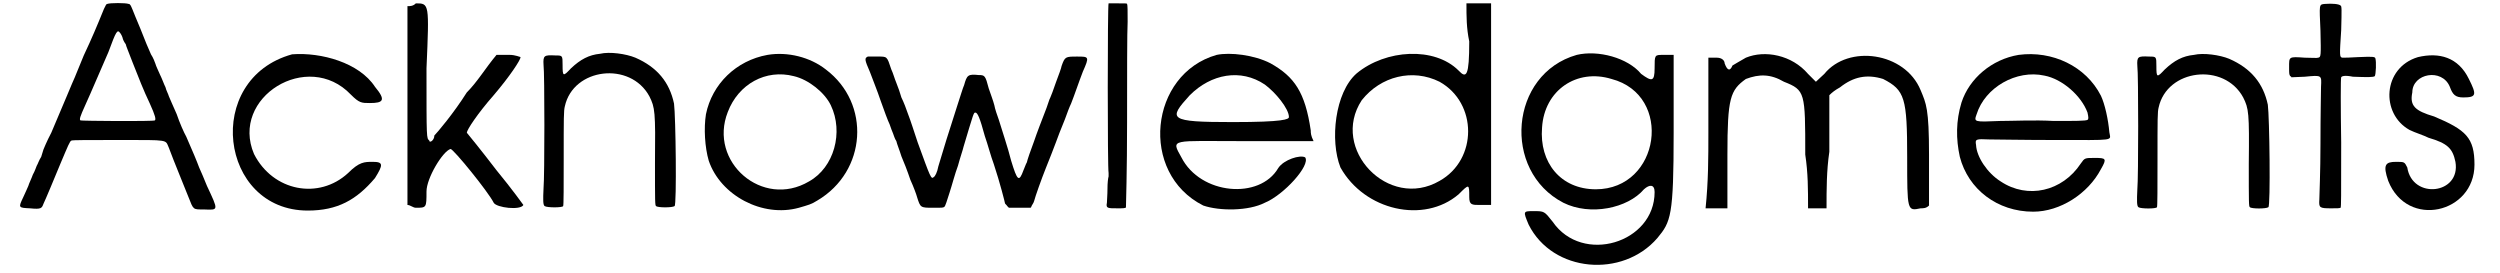
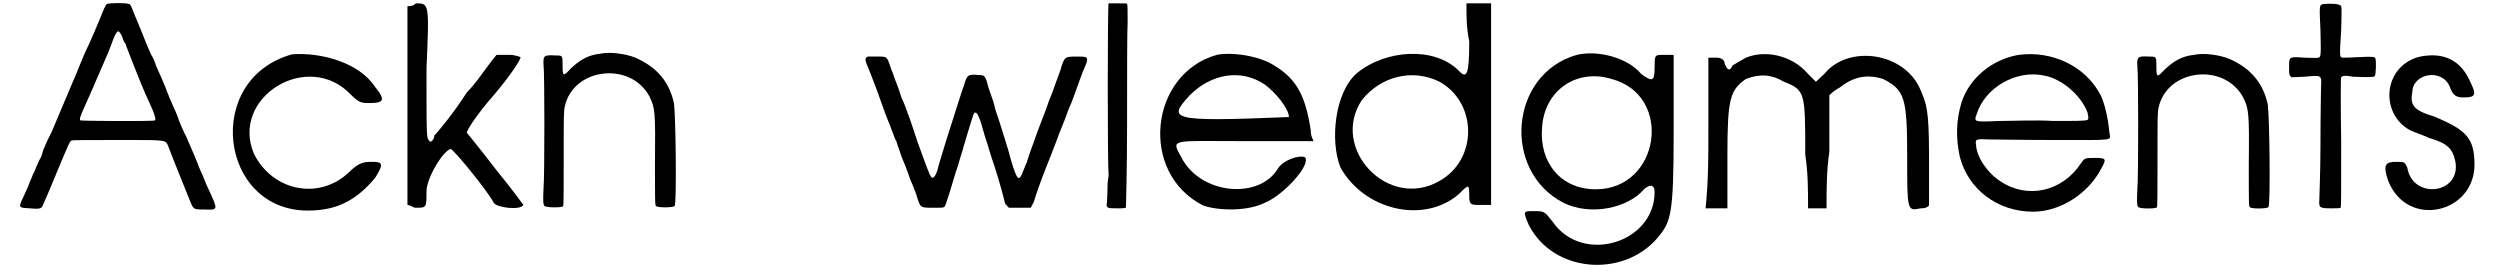
<svg xmlns="http://www.w3.org/2000/svg" xmlns:xlink="http://www.w3.org/1999/xlink" width="440px" height="48px" viewBox="0 0 4401 487" version="1.1">
  <defs>
    <path id="gl5388" d="M 160 4 C 158 4 157 7 154 13 C 141 45 133 64 118 96 C 110 115 103 133 102 135 C 99 141 79 190 60 234 C 52 249 46 264 46 264 C 46 264 44 270 42 277 C 38 283 36 290 34 293 C 33 295 31 302 27 309 C 25 315 20 325 19 329 C 18 332 13 342 10 349 C 1 368 1 368 22 369 C 42 371 43 369 46 361 C 49 355 67 312 76 290 C 90 257 93 249 96 248 C 98 247 126 247 180 247 C 273 247 263 246 270 261 C 278 283 300 336 305 349 C 314 372 313 371 332 371 C 359 372 359 374 338 329 C 333 317 327 302 324 296 C 320 285 312 266 301 241 C 297 234 289 216 284 201 C 278 187 271 172 270 169 C 269 165 265 158 264 153 C 261 147 258 138 254 130 C 251 123 247 115 246 111 C 245 108 242 100 238 94 C 231 78 230 76 219 48 C 213 34 207 19 205 14 C 202 7 201 4 198 4 C 193 2 165 2 160 4 M 183 56 C 184 57 187 62 188 67 C 189 70 192 75 193 76 C 193 78 199 92 205 108 C 216 136 225 159 236 182 C 246 204 247 210 245 212 C 241 214 115 213 112 212 C 110 210 111 206 121 184 C 132 160 147 124 162 90 C 176 52 178 49 183 56 z" fill="black" />
    <path id="gl5391" d="M 120 4 C -39 48 -10 283 148 283 C 201 283 235 264 268 225 C 283 201 283 196 264 196 C 249 196 240 196 220 216 C 168 264 86 249 52 182 C 9 81 148 -5 225 76 C 240 91 244 91 259 91 C 283 91 288 86 268 62 C 240 19 172 0 120 4 z" fill="black" />
    <path id="gl5392" d="M 24 4 C 19 9 14 9 9 9 C 9 67 9 129 9 187 C 9 249 9 307 9 364 C 14 364 19 369 24 369 C 43 369 43 369 43 340 C 43 316 72 268 86 264 C 91 264 153 340 163 360 C 168 369 211 374 216 364 C 216 364 196 336 168 302 C 139 264 115 235 115 235 C 115 230 134 201 163 168 C 192 134 211 105 211 100 C 211 100 201 96 192 96 C 182 96 172 96 168 96 C 148 120 134 144 115 163 C 91 201 62 235 57 240 C 57 249 48 254 48 249 C 43 244 43 249 43 120 C 48 4 48 4 24 4 z" fill="black" />
    <path id="gl4385" d="M 108 6 C 88 8 73 16 56 32 C 42 47 41 47 41 26 C 41 9 41 9 28 9 C 8 8 6 9 7 26 C 9 39 9 226 7 246 C 6 267 6 276 9 278 C 13 281 41 281 42 278 C 43 278 43 240 43 193 C 43 119 43 108 45 100 C 60 31 162 19 196 82 C 206 102 207 109 206 201 C 206 271 206 277 208 278 C 211 281 237 281 241 278 C 245 276 243 117 240 95 C 232 57 210 30 171 13 C 154 6 125 2 108 6 z" fill="black" />
-     <path id="gl4384" d="M 120 8 C 64 18 21 60 10 114 C 6 139 8 173 15 197 C 36 259 111 299 176 281 C 193 276 198 275 209 268 C 297 216 305 95 224 34 C 196 12 156 2 120 8 M 167 46 C 193 52 222 75 233 98 C 256 146 239 209 194 234 C 111 283 14 199 49 110 C 68 60 117 33 167 46 z" fill="black" />
    <path id="gl5393" d="M 10 3 C 4 6 4 8 14 31 C 18 42 27 64 33 82 C 39 99 46 118 49 124 C 51 130 54 138 55 140 C 56 142 58 150 61 154 C 62 159 67 171 70 181 C 74 190 81 208 86 223 C 92 236 97 250 98 254 C 104 273 104 273 127 273 C 144 273 145 273 147 271 C 148 271 152 259 156 246 C 160 234 166 211 171 198 C 175 183 180 169 181 164 C 199 104 199 103 202 103 C 206 103 210 112 219 145 C 224 159 230 182 235 195 C 246 228 255 264 255 265 C 255 266 258 268 259 270 C 260 271 261 272 262 273 C 268 273 274 273 280 273 C 288 273 294 273 300 273 C 301 273 302 272 302 271 C 303 268 306 265 307 261 C 309 253 320 222 328 202 C 336 182 340 172 346 156 C 351 142 352 140 362 115 C 366 104 370 93 373 87 C 379 72 387 48 394 30 C 406 3 405 3 384 3 C 363 3 362 3 356 20 C 356 22 351 36 346 49 C 342 61 337 74 336 76 C 334 79 331 91 326 103 C 321 116 312 139 307 154 C 301 170 295 187 294 192 C 292 195 290 202 288 206 C 280 228 277 225 266 189 C 260 165 250 136 244 116 C 241 108 237 96 236 90 C 234 82 229 69 226 60 C 220 37 219 36 208 36 C 189 34 187 36 182 54 C 180 58 175 75 170 90 C 157 130 142 178 136 199 C 134 210 130 217 128 218 C 123 223 122 219 99 156 C 93 138 86 116 82 106 C 79 97 74 84 70 76 C 68 69 64 57 61 50 C 58 43 55 32 52 26 C 44 2 45 3 27 3 C 19 3 12 3 10 3 z" fill="black" />
    <path id="gl5396" d="M 9 6 C 7 7 7 304 9 309 C 9 310 9 313 9 315 C 8 318 7 327 7 337 C 7 348 6 358 6 362 C 4 372 7 372 25 372 C 34 372 40 372 40 370 C 40 370 42 302 42 219 C 42 136 42 56 43 39 C 43 19 43 9 42 7 C 42 6 39 6 26 6 C 18 6 9 6 9 6 z" fill="black" />
-     <path id="gl5399" d="M 115 9 C -5 43 -24 220 91 278 C 120 288 172 288 201 273 C 235 259 283 206 273 192 C 264 187 235 196 225 211 C 192 268 86 259 52 192 C 33 158 33 163 163 163 C 206 163 244 163 288 163 C 283 153 283 148 283 144 C 273 76 254 48 211 24 C 182 9 139 4 115 9 M 201 62 C 220 76 244 105 244 120 C 244 124 235 129 144 129 C 28 129 28 124 67 81 C 105 43 158 33 201 62 z" fill="black" />
+     <path id="gl5399" d="M 115 9 C -5 43 -24 220 91 278 C 120 288 172 288 201 273 C 235 259 283 206 273 192 C 264 187 235 196 225 211 C 192 268 86 259 52 192 C 33 158 33 163 163 163 C 206 163 244 163 288 163 C 283 153 283 148 283 144 C 273 76 254 48 211 24 C 182 9 139 4 115 9 M 201 62 C 220 76 244 105 244 120 C 28 129 28 124 67 81 C 105 43 158 33 201 62 z" fill="black" />
    <path id="gl5400" d="M 249 72 C 249 134 244 139 230 124 C 187 81 100 86 48 129 C 9 163 0 249 19 297 C 62 374 168 398 230 345 C 249 326 249 326 249 350 C 249 364 254 364 268 364 C 273 364 278 364 288 364 C 288 307 288 249 288 187 C 288 129 288 67 288 4 C 278 4 273 4 268 4 C 259 4 254 4 244 4 C 244 28 244 48 249 72 M 196 144 C 264 182 264 283 196 321 C 105 374 0 264 57 177 C 91 134 148 120 196 144 z" fill="black" />
    <path id="gl5401" d="M 110 9 C -10 43 -24 216 86 273 C 134 297 201 283 230 249 C 240 240 249 240 249 254 C 249 345 120 384 67 307 C 52 288 52 288 33 288 C 14 288 14 288 24 312 C 67 398 192 408 254 336 C 278 307 283 297 283 148 C 283 100 283 57 283 9 C 273 9 268 9 264 9 C 249 9 249 9 249 33 C 249 57 244 57 225 43 C 201 14 148 0 110 9 M 172 52 C 283 81 259 249 144 249 C 81 249 43 201 48 139 C 52 72 110 33 172 52 z" fill="black" />
    <path id="gl5402" d="M 76 14 C 67 19 52 28 52 28 C 48 38 43 38 38 24 C 38 19 33 14 24 14 C 19 14 14 14 9 14 C 9 57 9 100 9 148 C 9 192 9 235 4 283 C 14 283 19 283 24 283 C 33 283 38 283 43 283 C 43 249 43 220 43 187 C 43 86 48 72 76 52 C 100 43 120 43 144 57 C 182 72 182 76 182 187 C 187 220 187 249 187 283 C 192 283 196 283 206 283 C 211 283 216 283 220 283 C 220 249 220 216 225 182 C 225 148 225 115 225 81 C 230 76 235 72 244 67 C 268 48 292 43 321 52 C 360 72 364 86 364 192 C 364 288 364 288 388 283 C 393 283 398 283 403 278 C 403 249 403 220 403 187 C 403 105 398 96 388 72 C 360 4 259 -10 216 43 C 211 48 206 52 201 57 C 196 52 192 48 187 43 C 158 9 110 0 76 14 z" fill="black" />
    <path id="gl5403" d="M 118 8 C 70 16 30 50 16 93 C 6 126 6 158 13 190 C 28 248 80 288 144 288 C 192 288 242 256 265 212 C 276 193 274 192 254 192 C 236 192 236 192 229 202 C 196 252 134 266 86 234 C 62 219 43 190 42 169 C 40 158 42 158 66 159 C 78 159 129 160 182 160 C 294 160 282 162 280 146 C 278 123 272 96 265 81 C 238 28 178 0 118 8 M 164 45 C 196 51 230 81 241 111 C 243 120 243 123 241 124 C 238 126 219 126 181 126 C 146 124 108 126 85 126 C 38 128 38 128 43 114 C 58 66 114 34 164 45 z" fill="black" />
    <path id="gl4385" d="M 108 6 C 88 8 73 16 56 32 C 42 47 41 47 41 26 C 41 9 41 9 28 9 C 8 8 6 9 7 26 C 9 39 9 226 7 246 C 6 267 6 276 9 278 C 13 281 41 281 42 278 C 43 278 43 240 43 193 C 43 119 43 108 45 100 C 60 31 162 19 196 82 C 206 102 207 109 206 201 C 206 271 206 277 208 278 C 211 281 237 281 241 278 C 245 276 243 117 240 95 C 232 57 210 30 171 13 C 154 6 125 2 108 6 z" fill="black" />
    <path id="gl4388" d="M 69 4 C 58 5 59 4 61 52 C 62 97 62 99 57 100 C 55 101 45 100 33 100 C 4 98 5 98 5 117 C 5 128 5 130 7 133 C 8 133 9 134 9 135 C 17 135 25 134 33 134 C 64 131 63 131 62 152 C 62 158 61 203 61 254 C 61 303 59 348 59 353 C 58 368 59 369 80 369 C 92 369 94 369 97 368 C 98 365 98 352 98 251 C 97 189 97 136 98 135 C 99 133 104 131 119 134 C 146 135 155 135 158 133 C 160 130 161 107 159 101 C 158 98 153 98 128 99 C 115 100 103 100 100 100 C 95 99 95 97 98 51 C 99 13 99 8 97 7 C 94 4 82 3 69 4 z" fill="black" />
    <path id="gl5406" d="M 67 9 C 4 28 0 110 52 139 C 62 144 76 148 86 153 C 120 163 129 172 134 196 C 144 254 57 264 48 206 C 43 196 43 196 28 196 C 9 196 4 201 14 230 C 48 316 168 288 168 201 C 168 153 153 139 96 115 C 62 105 52 96 57 72 C 57 38 110 28 124 62 C 129 76 134 81 148 81 C 172 81 172 76 158 48 C 139 9 105 0 67 9 z" fill="black" />
  </defs>
  <use xlink:href="#gl5388" x="0" y="3" />
  <use xlink:href="#gl5391" x="370" y="93" />
  <use xlink:href="#gl5392" x="687" y="2" />
  <use xlink:href="#gl4385" x="932" y="90" />
  <use xlink:href="#gl4384" x="1219" y="90" />
  <use xlink:href="#gl5393" x="1508" y="98" />
  <use xlink:href="#gl5396" x="1939" y="0" />
  <use xlink:href="#gl5399" x="2026" y="89" />
  <use xlink:href="#gl5400" x="2343" y="2" />
  <use xlink:href="#gl5401" x="2674" y="89" />
  <use xlink:href="#gl5402" x="3010" y="89" />
  <use xlink:href="#gl5403" x="3455" y="90" />
  <use xlink:href="#gl4385" x="3778" y="92" />
  <use xlink:href="#gl4388" x="4051" y="3" />
  <use xlink:href="#gl5406" x="4219" y="93" />
</svg>